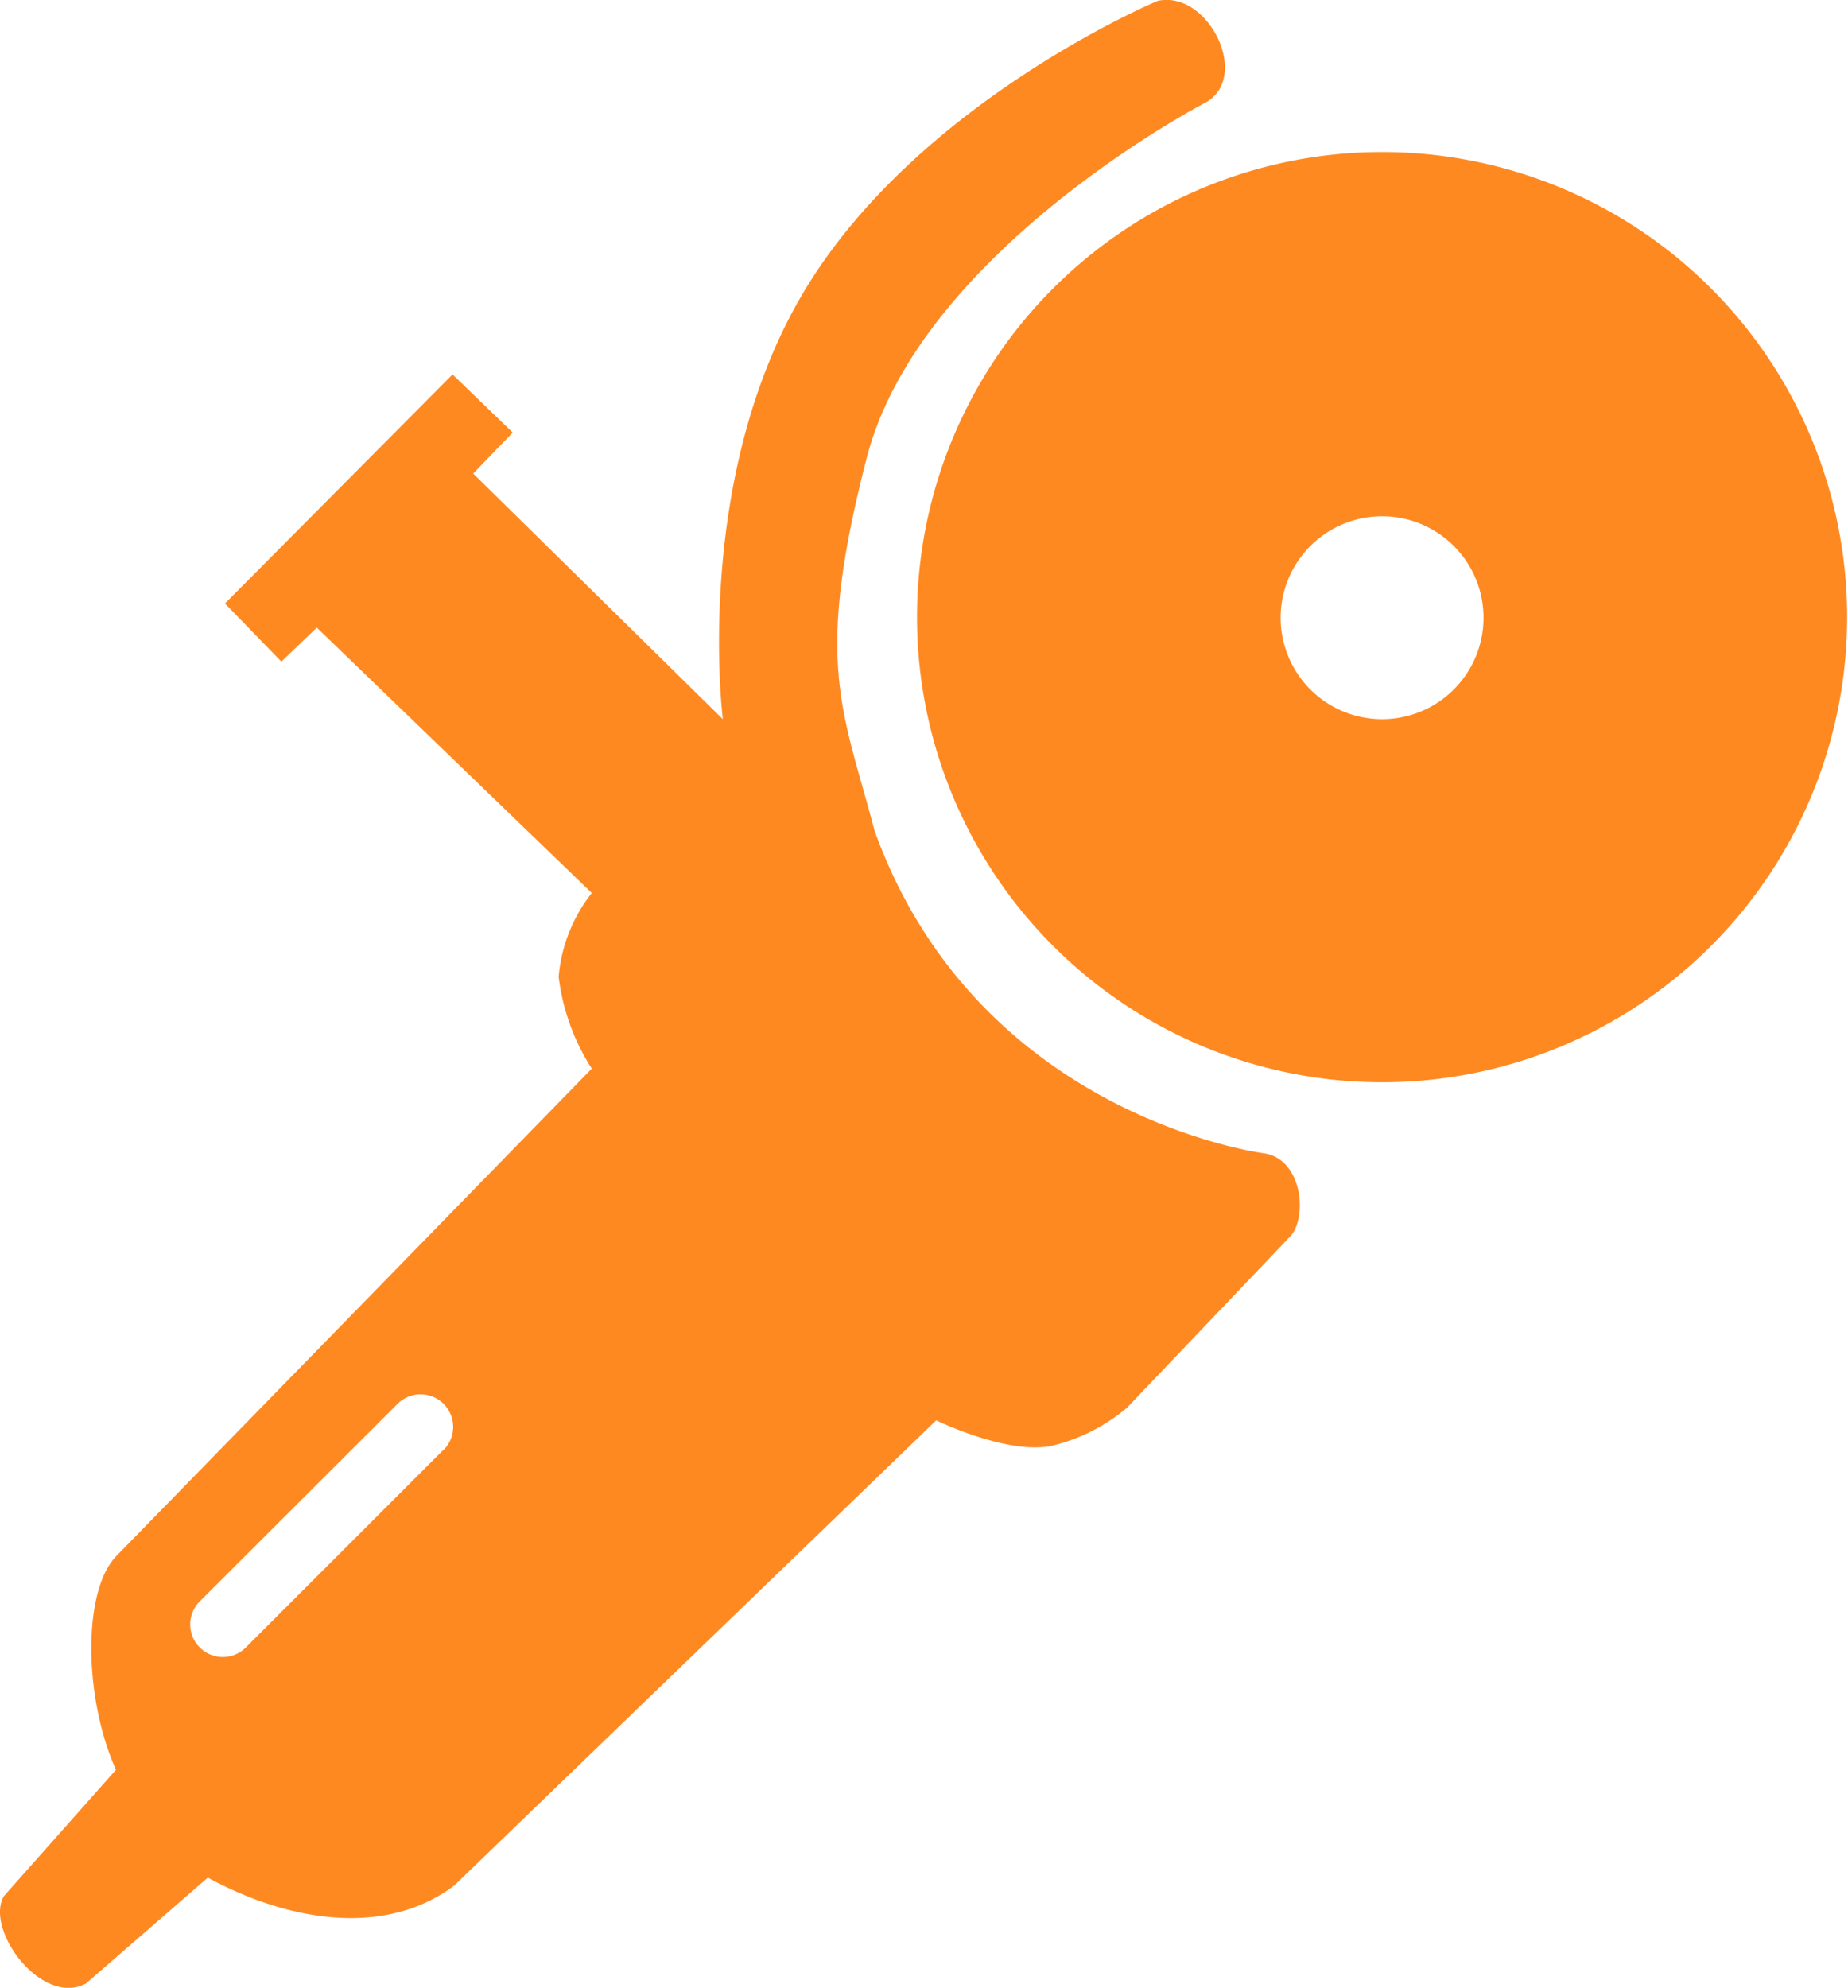
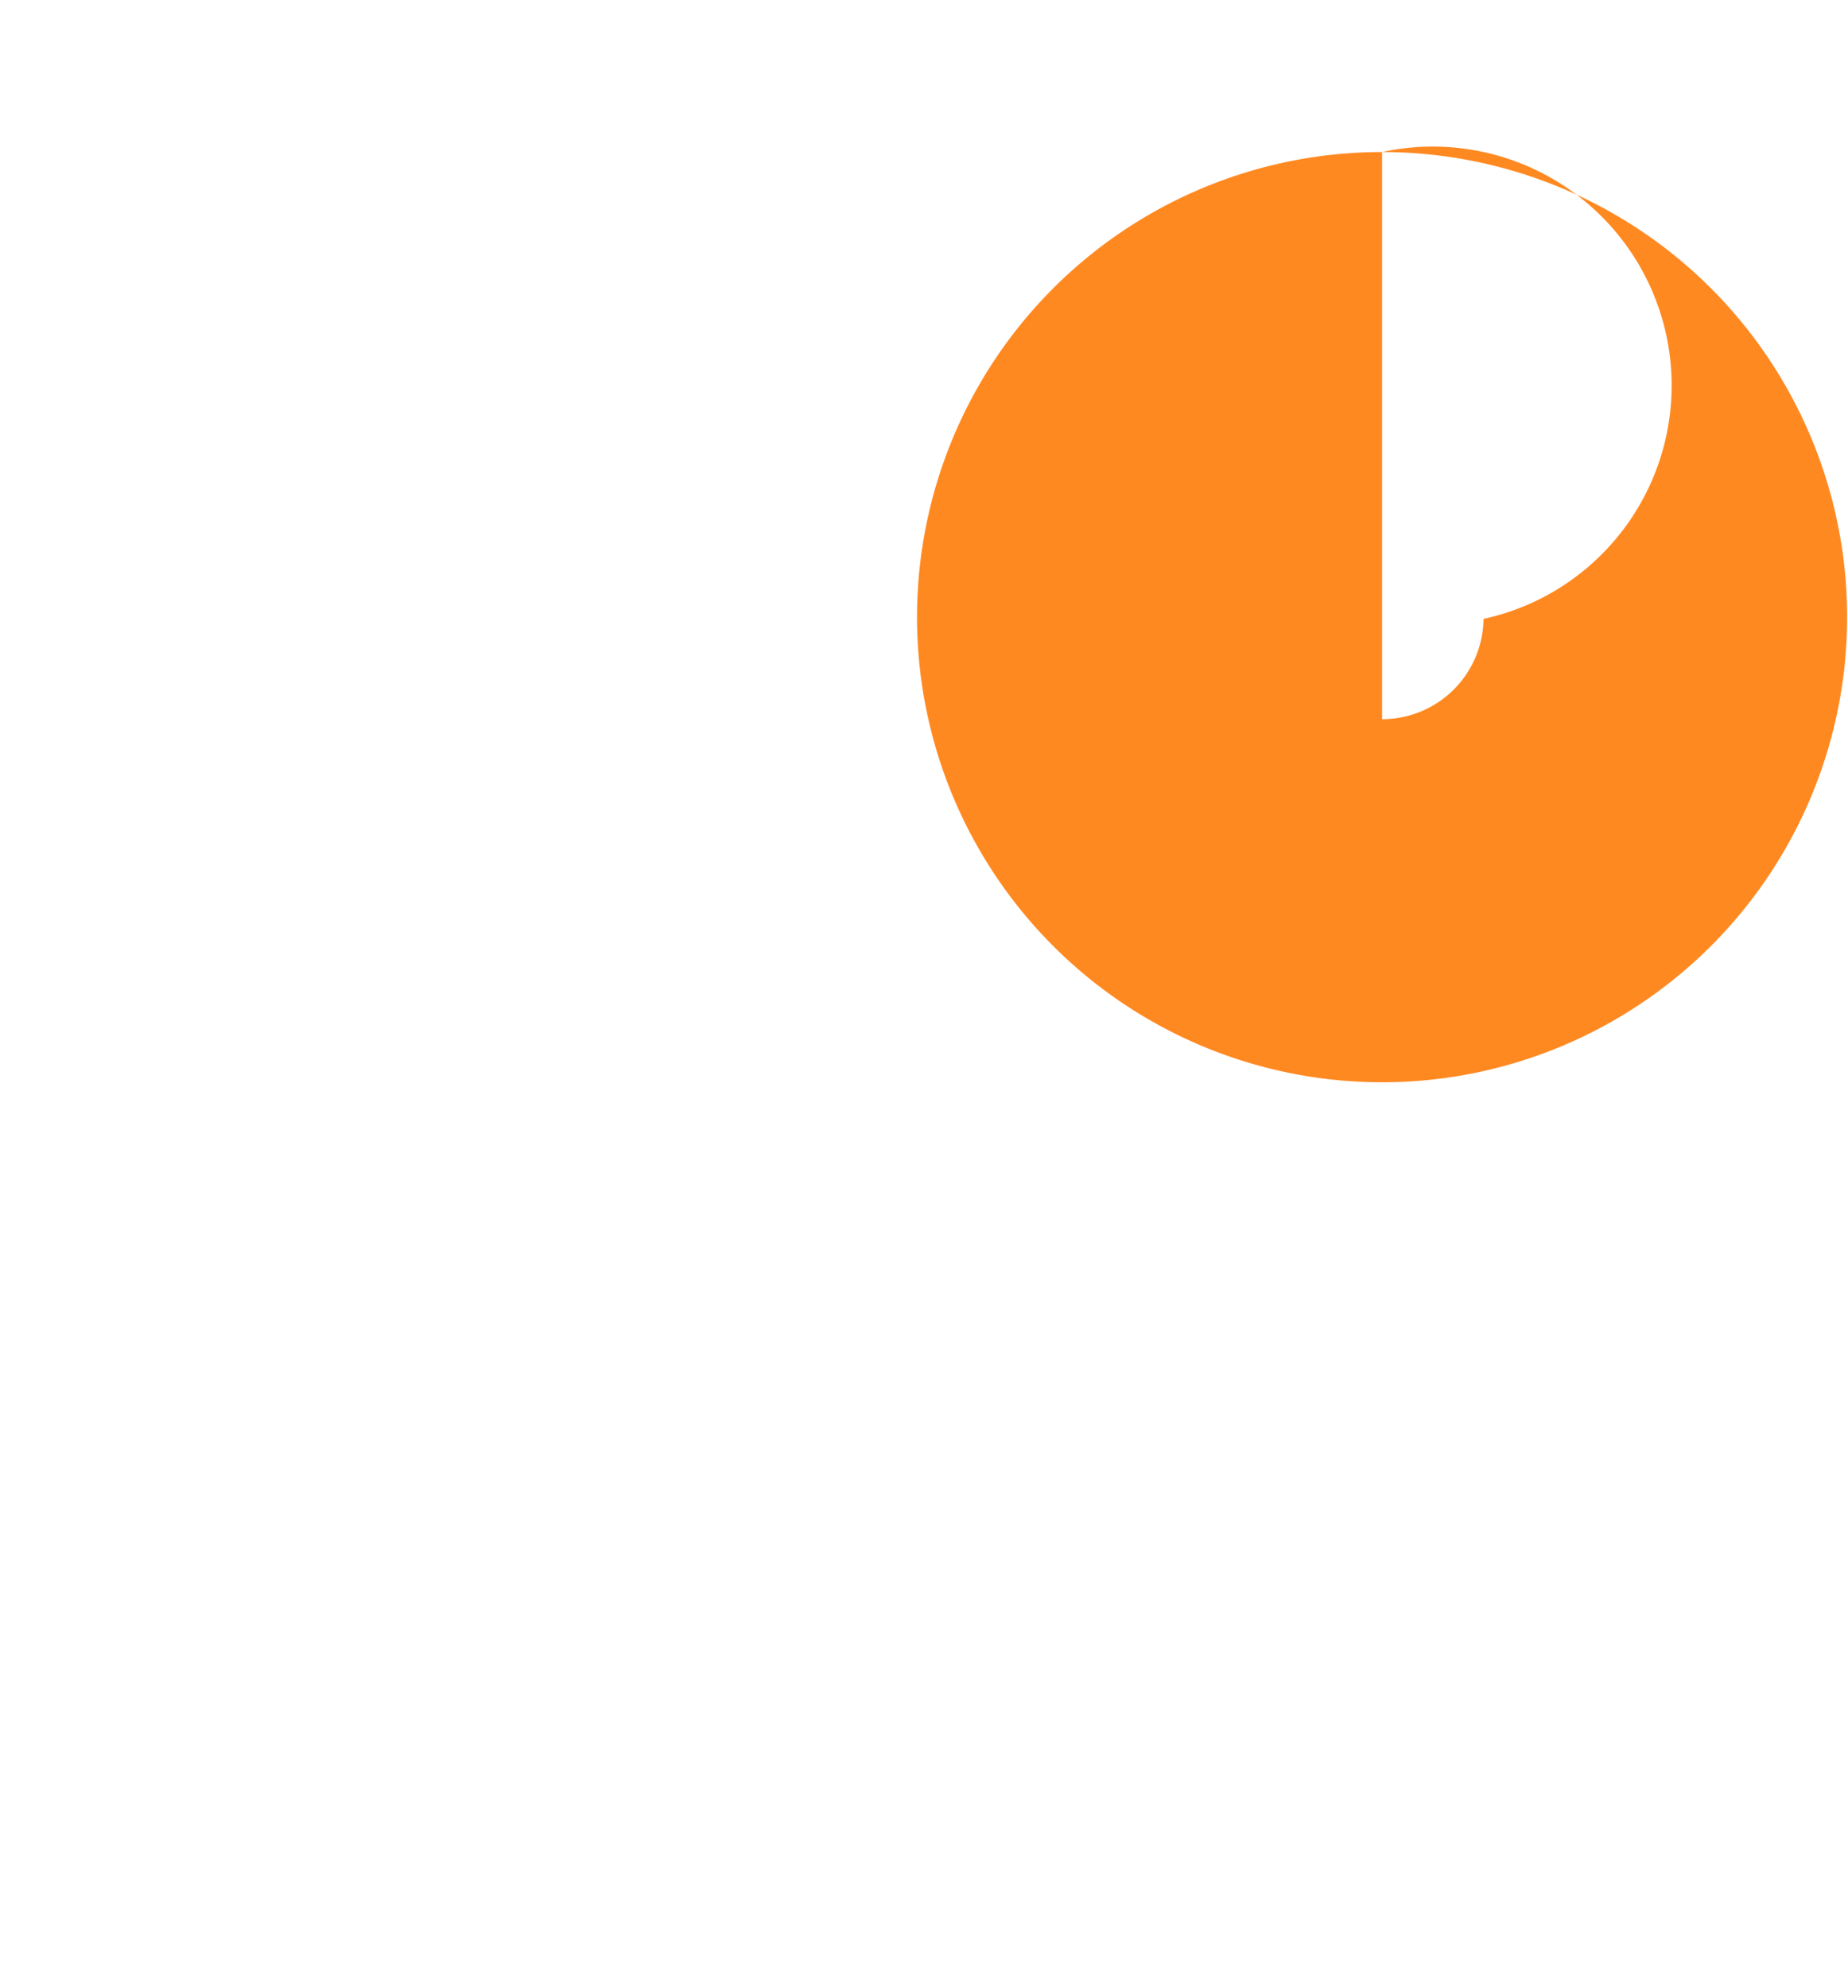
<svg xmlns="http://www.w3.org/2000/svg" id="e35a7661-0832-485b-9d07-a0b580a822f1" data-name="Layer 1" viewBox="0 0 63.58 68.38">
-   <path d="M52.56,6.94a16,16,0,1,0,16,16A16,16,0,0,0,52.56,6.94Zm0,19.51A3.49,3.49,0,1,1,56.05,23,3.49,3.49,0,0,1,52.56,26.45Z" transform="translate(-5.01 -1.71)" fill="#ff8921" />
-   <path d="M48.48,41.38S38.65,40.13,35.1,30.29C34,26.1,33,24.55,34.83,17.46S46.41,5.28,46.41,5.28c1.7-.83.19-3.93-1.57-3.54,0,0-8.13,3.4-12.08,9.85s-2.88,14.86-2.88,14.86L21.29,18l1.36-1.41-2.07-2-7.83,7.88,1.94,2,1.22-1.17,9.46,9.13a5.39,5.39,0,0,0-1.14,2.88,7.5,7.5,0,0,0,1.14,3.16L9,55.25c-1.17,1.24-1.09,4.92,0,7.34L5.14,66.94c-.66,1.17,1.33,3.82,2.83,3l4.19-3.64c2.78,1.51,6.1,2.06,8.48.27l16.58-16s2.48,1.21,4,.87a6.29,6.29,0,0,0,2.56-1.3l5.65-5.93C50,43.52,49.8,41.56,48.48,41.38ZM20.27,51.58l-6.8,6.8a1.12,1.12,0,1,1-1.59-1.58L18.69,50a1.12,1.12,0,1,1,1.58,1.59Z" transform="translate(-5.01 -1.71)" fill="#ff8921" />
+   <path d="M52.56,6.94a16,16,0,1,0,16,16A16,16,0,0,0,52.56,6.94ZA3.49,3.49,0,1,1,56.05,23,3.49,3.49,0,0,1,52.56,26.45Z" transform="translate(-5.01 -1.71)" fill="#ff8921" />
</svg>